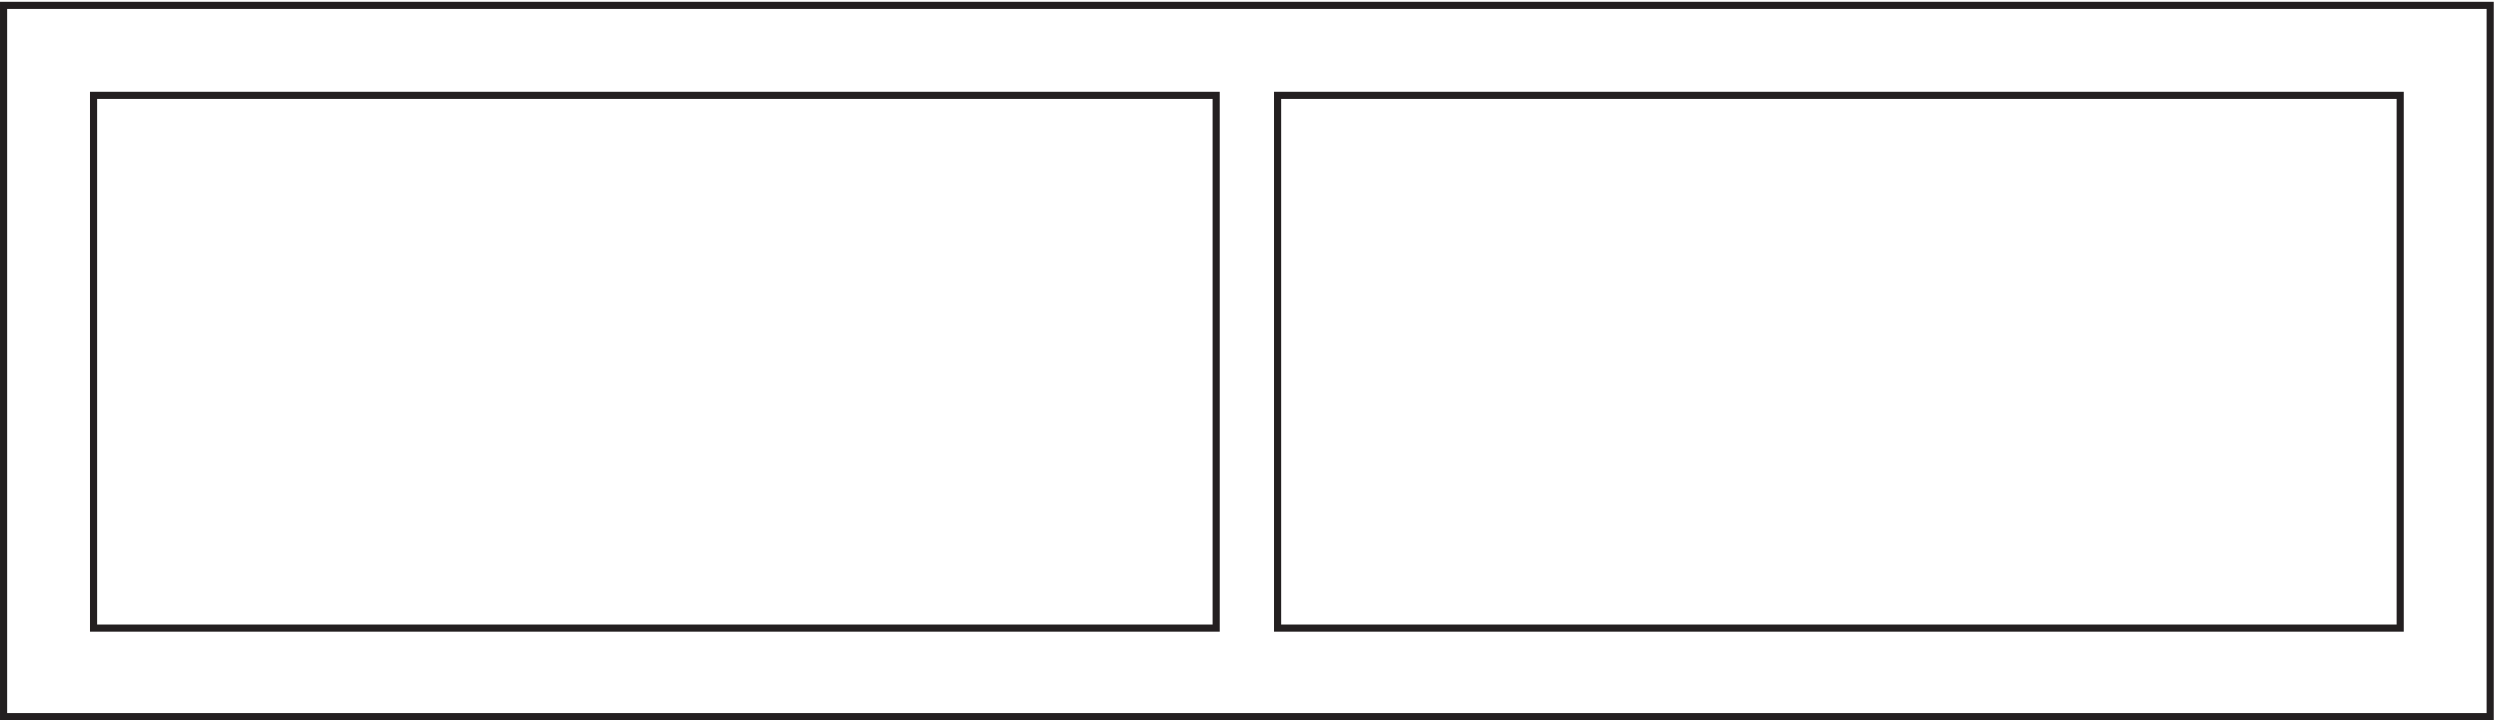
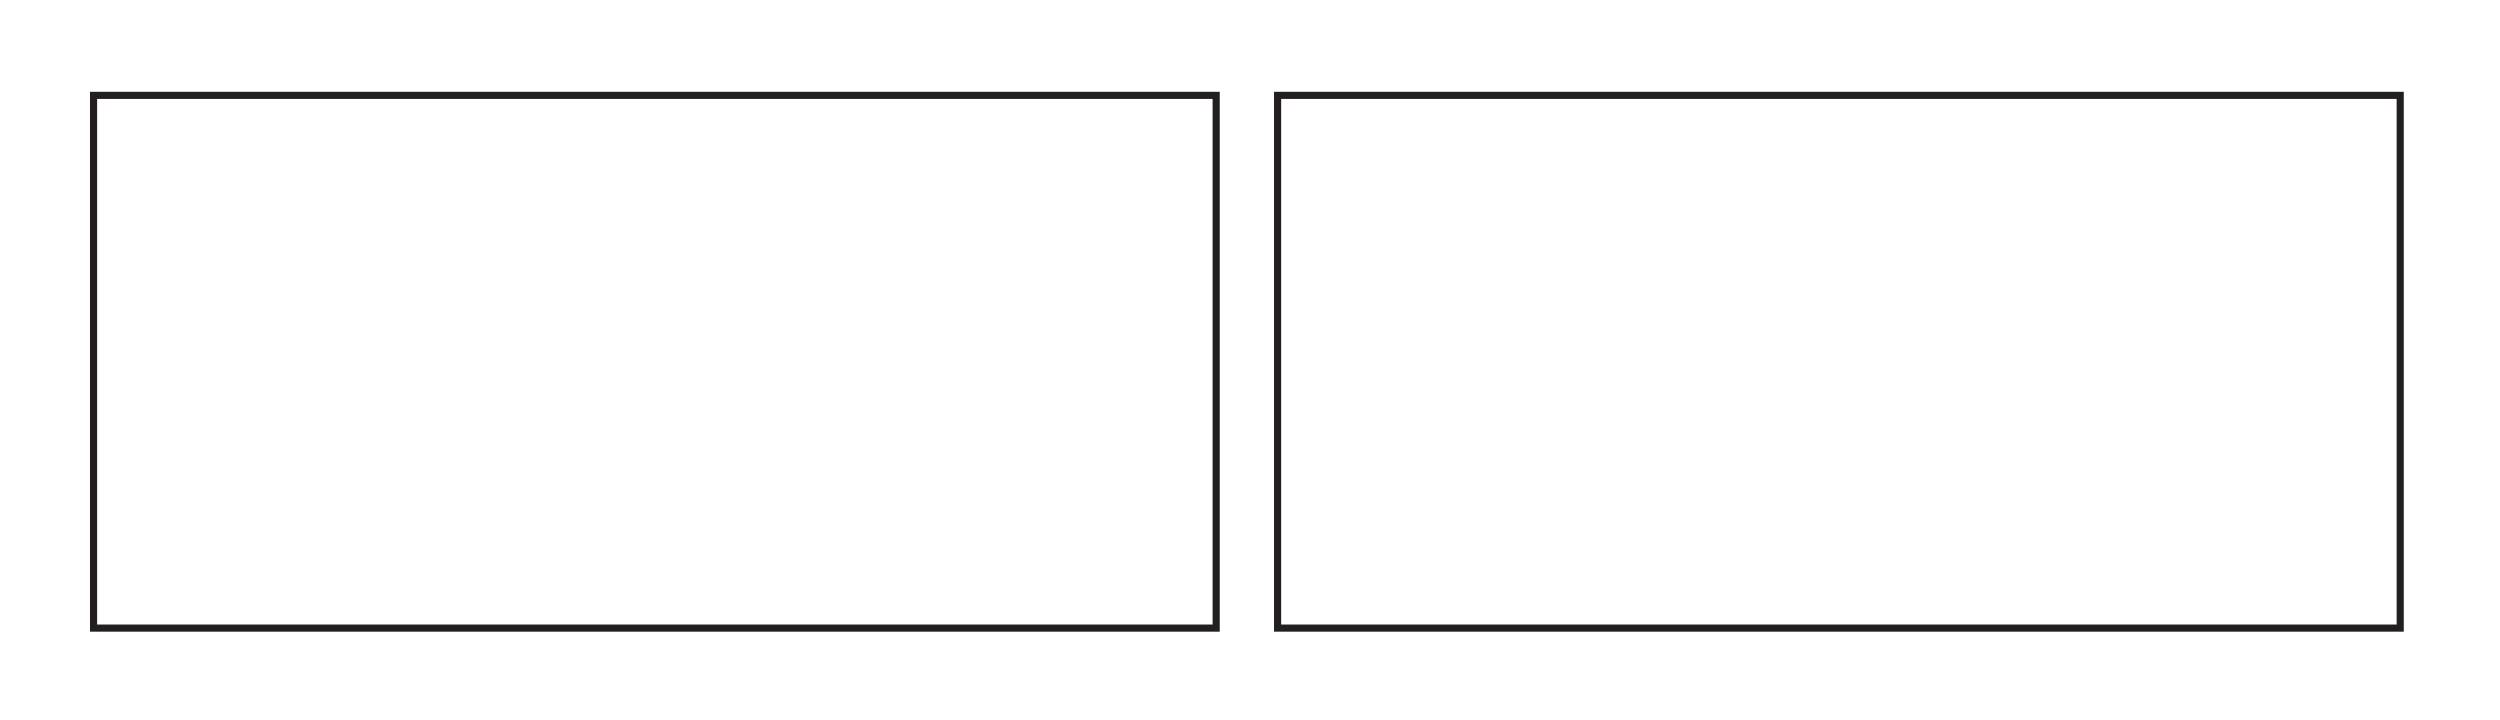
<svg xmlns="http://www.w3.org/2000/svg" xml:space="preserve" width="349.2" height="100.6">
-   <path d="M3.332 3.668v747H2614.83v-747Z" style="fill:none;stroke:#231f20;stroke-width:7.5;stroke-linecap:butt;stroke-linejoin:miter;stroke-miterlimit:10;stroke-dasharray:none;stroke-opacity:1" transform="matrix(.133 0 0 -.133 .056 100.59)" />
  <path d="M97.832 96.668v559.5H1276.83v-559.5zm1243.498 0v559.5h1179v-559.5z" style="fill:none;stroke:#231f20;stroke-width:7.5;stroke-linecap:butt;stroke-linejoin:miter;stroke-miterlimit:10;stroke-dasharray:none;stroke-opacity:1" transform="matrix(.133 0 0 -.133 .056 100.59)" />
</svg>